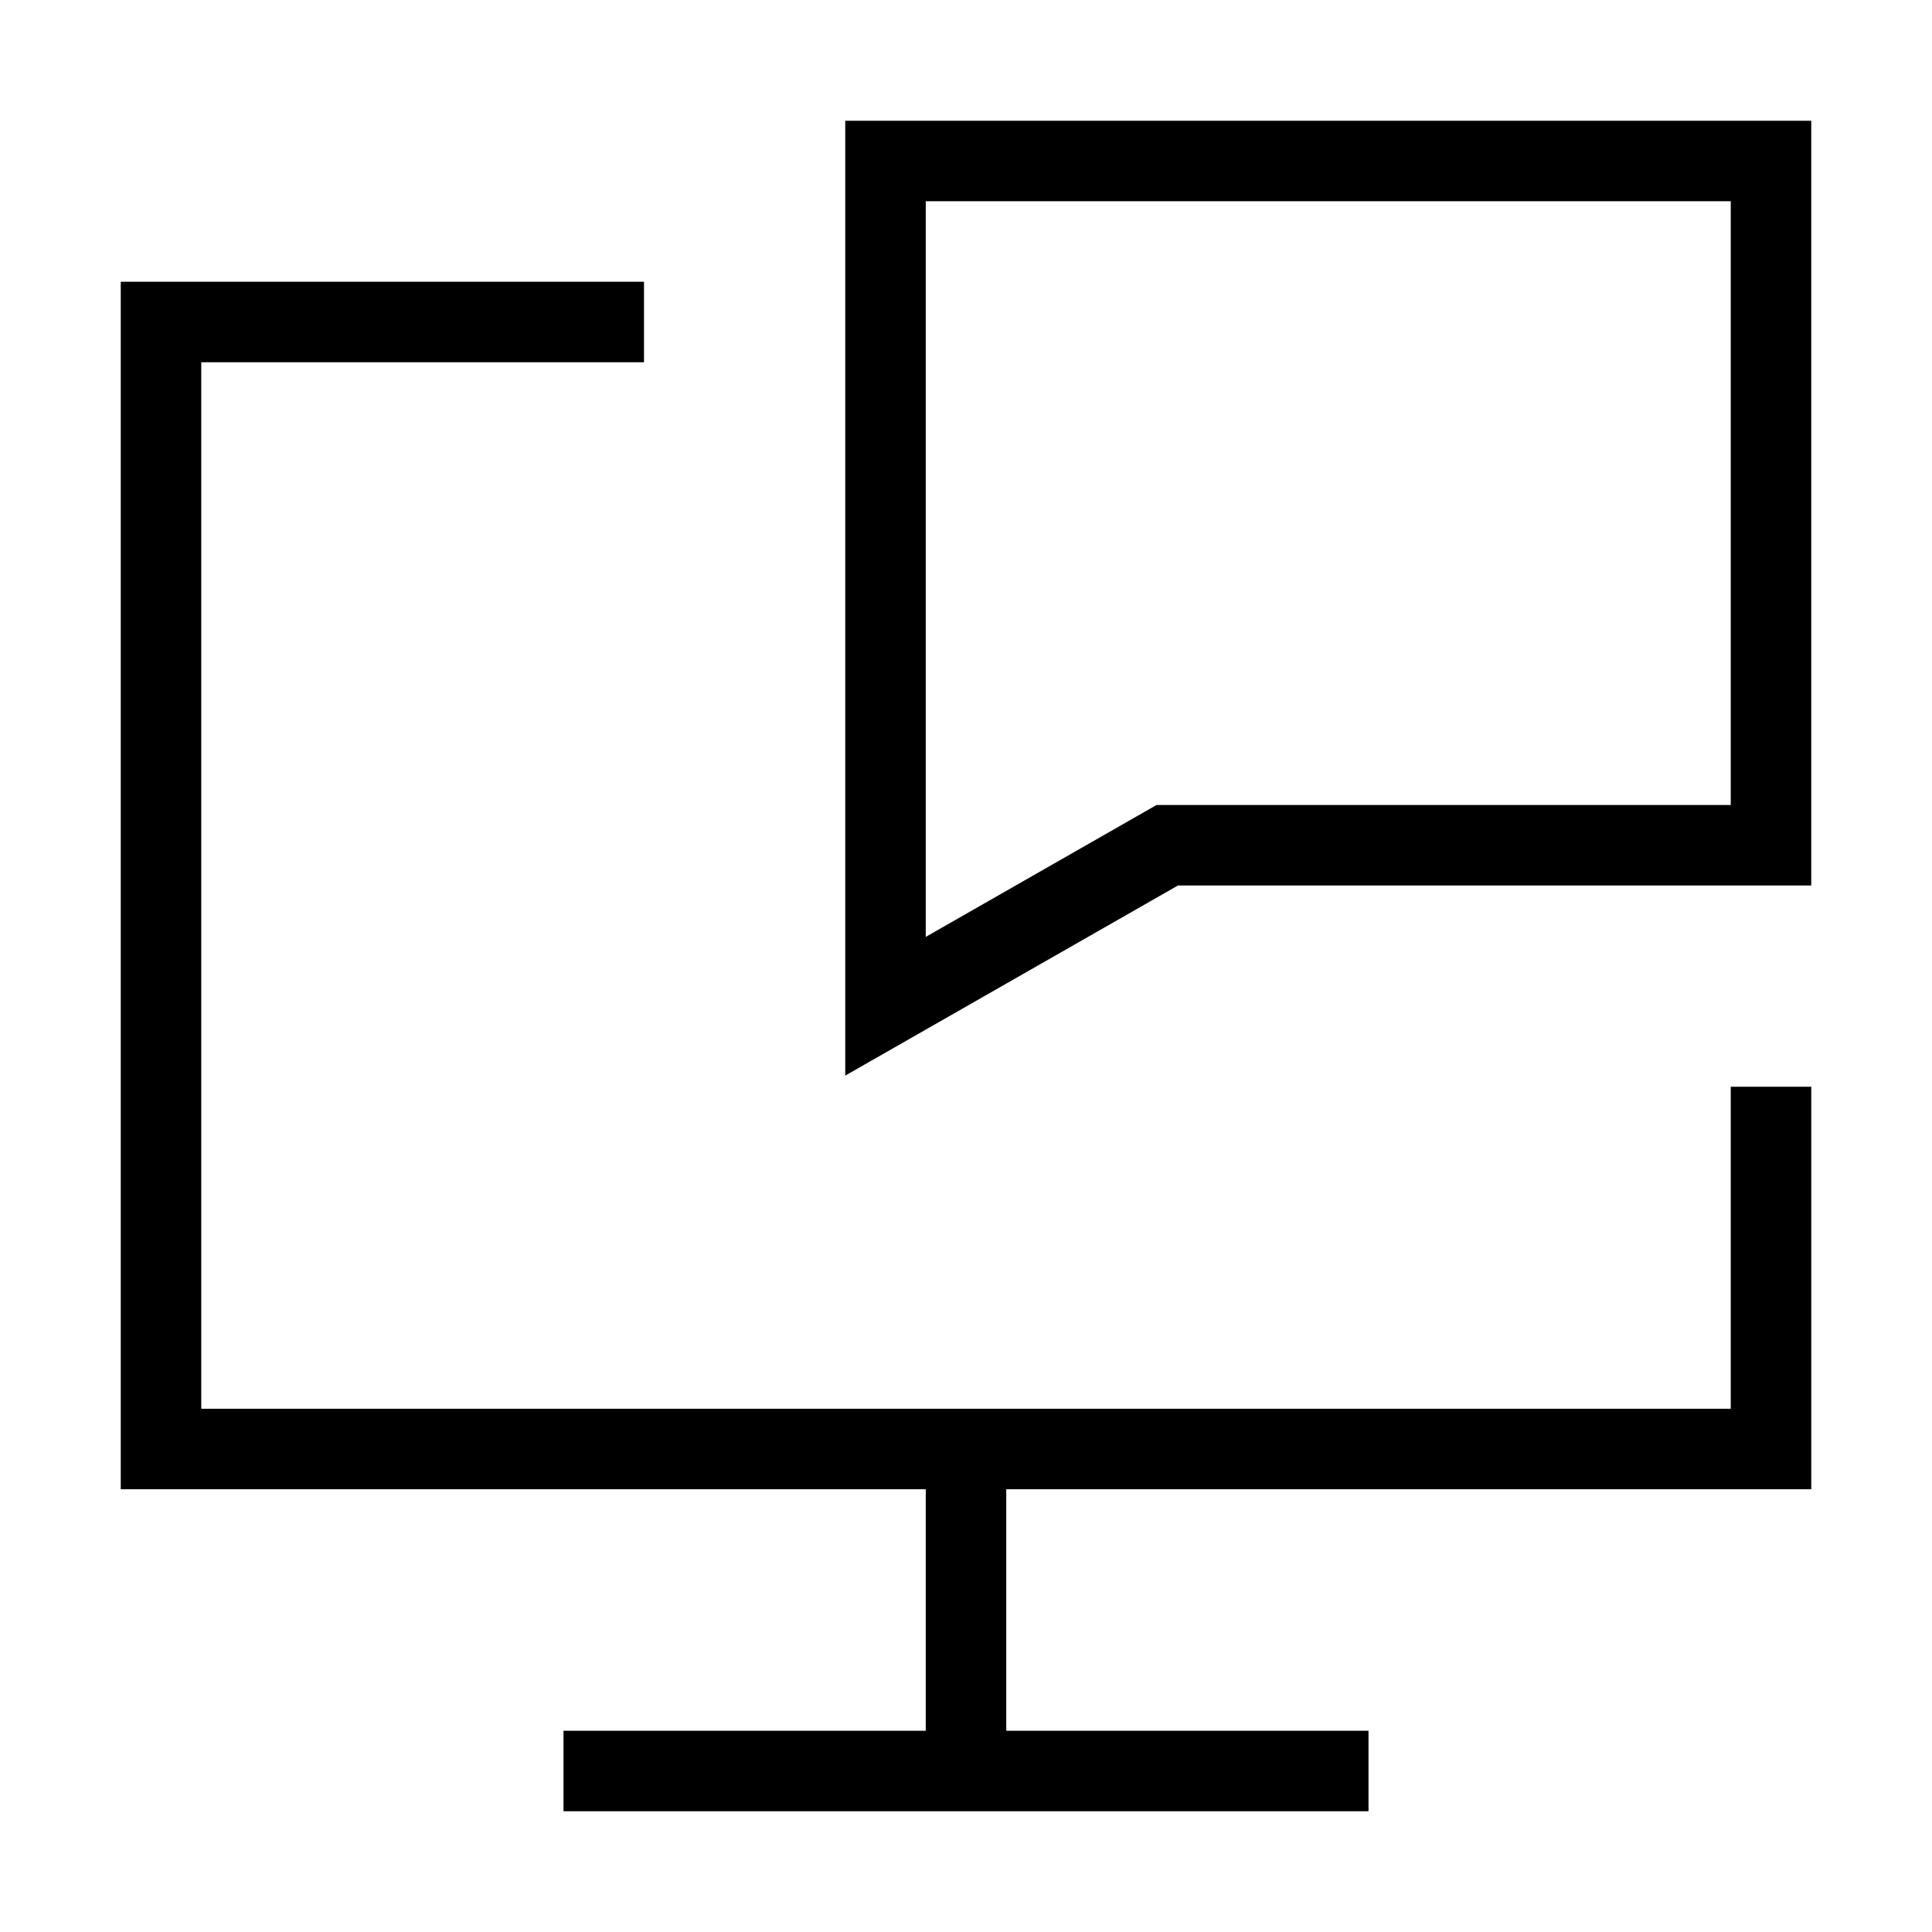
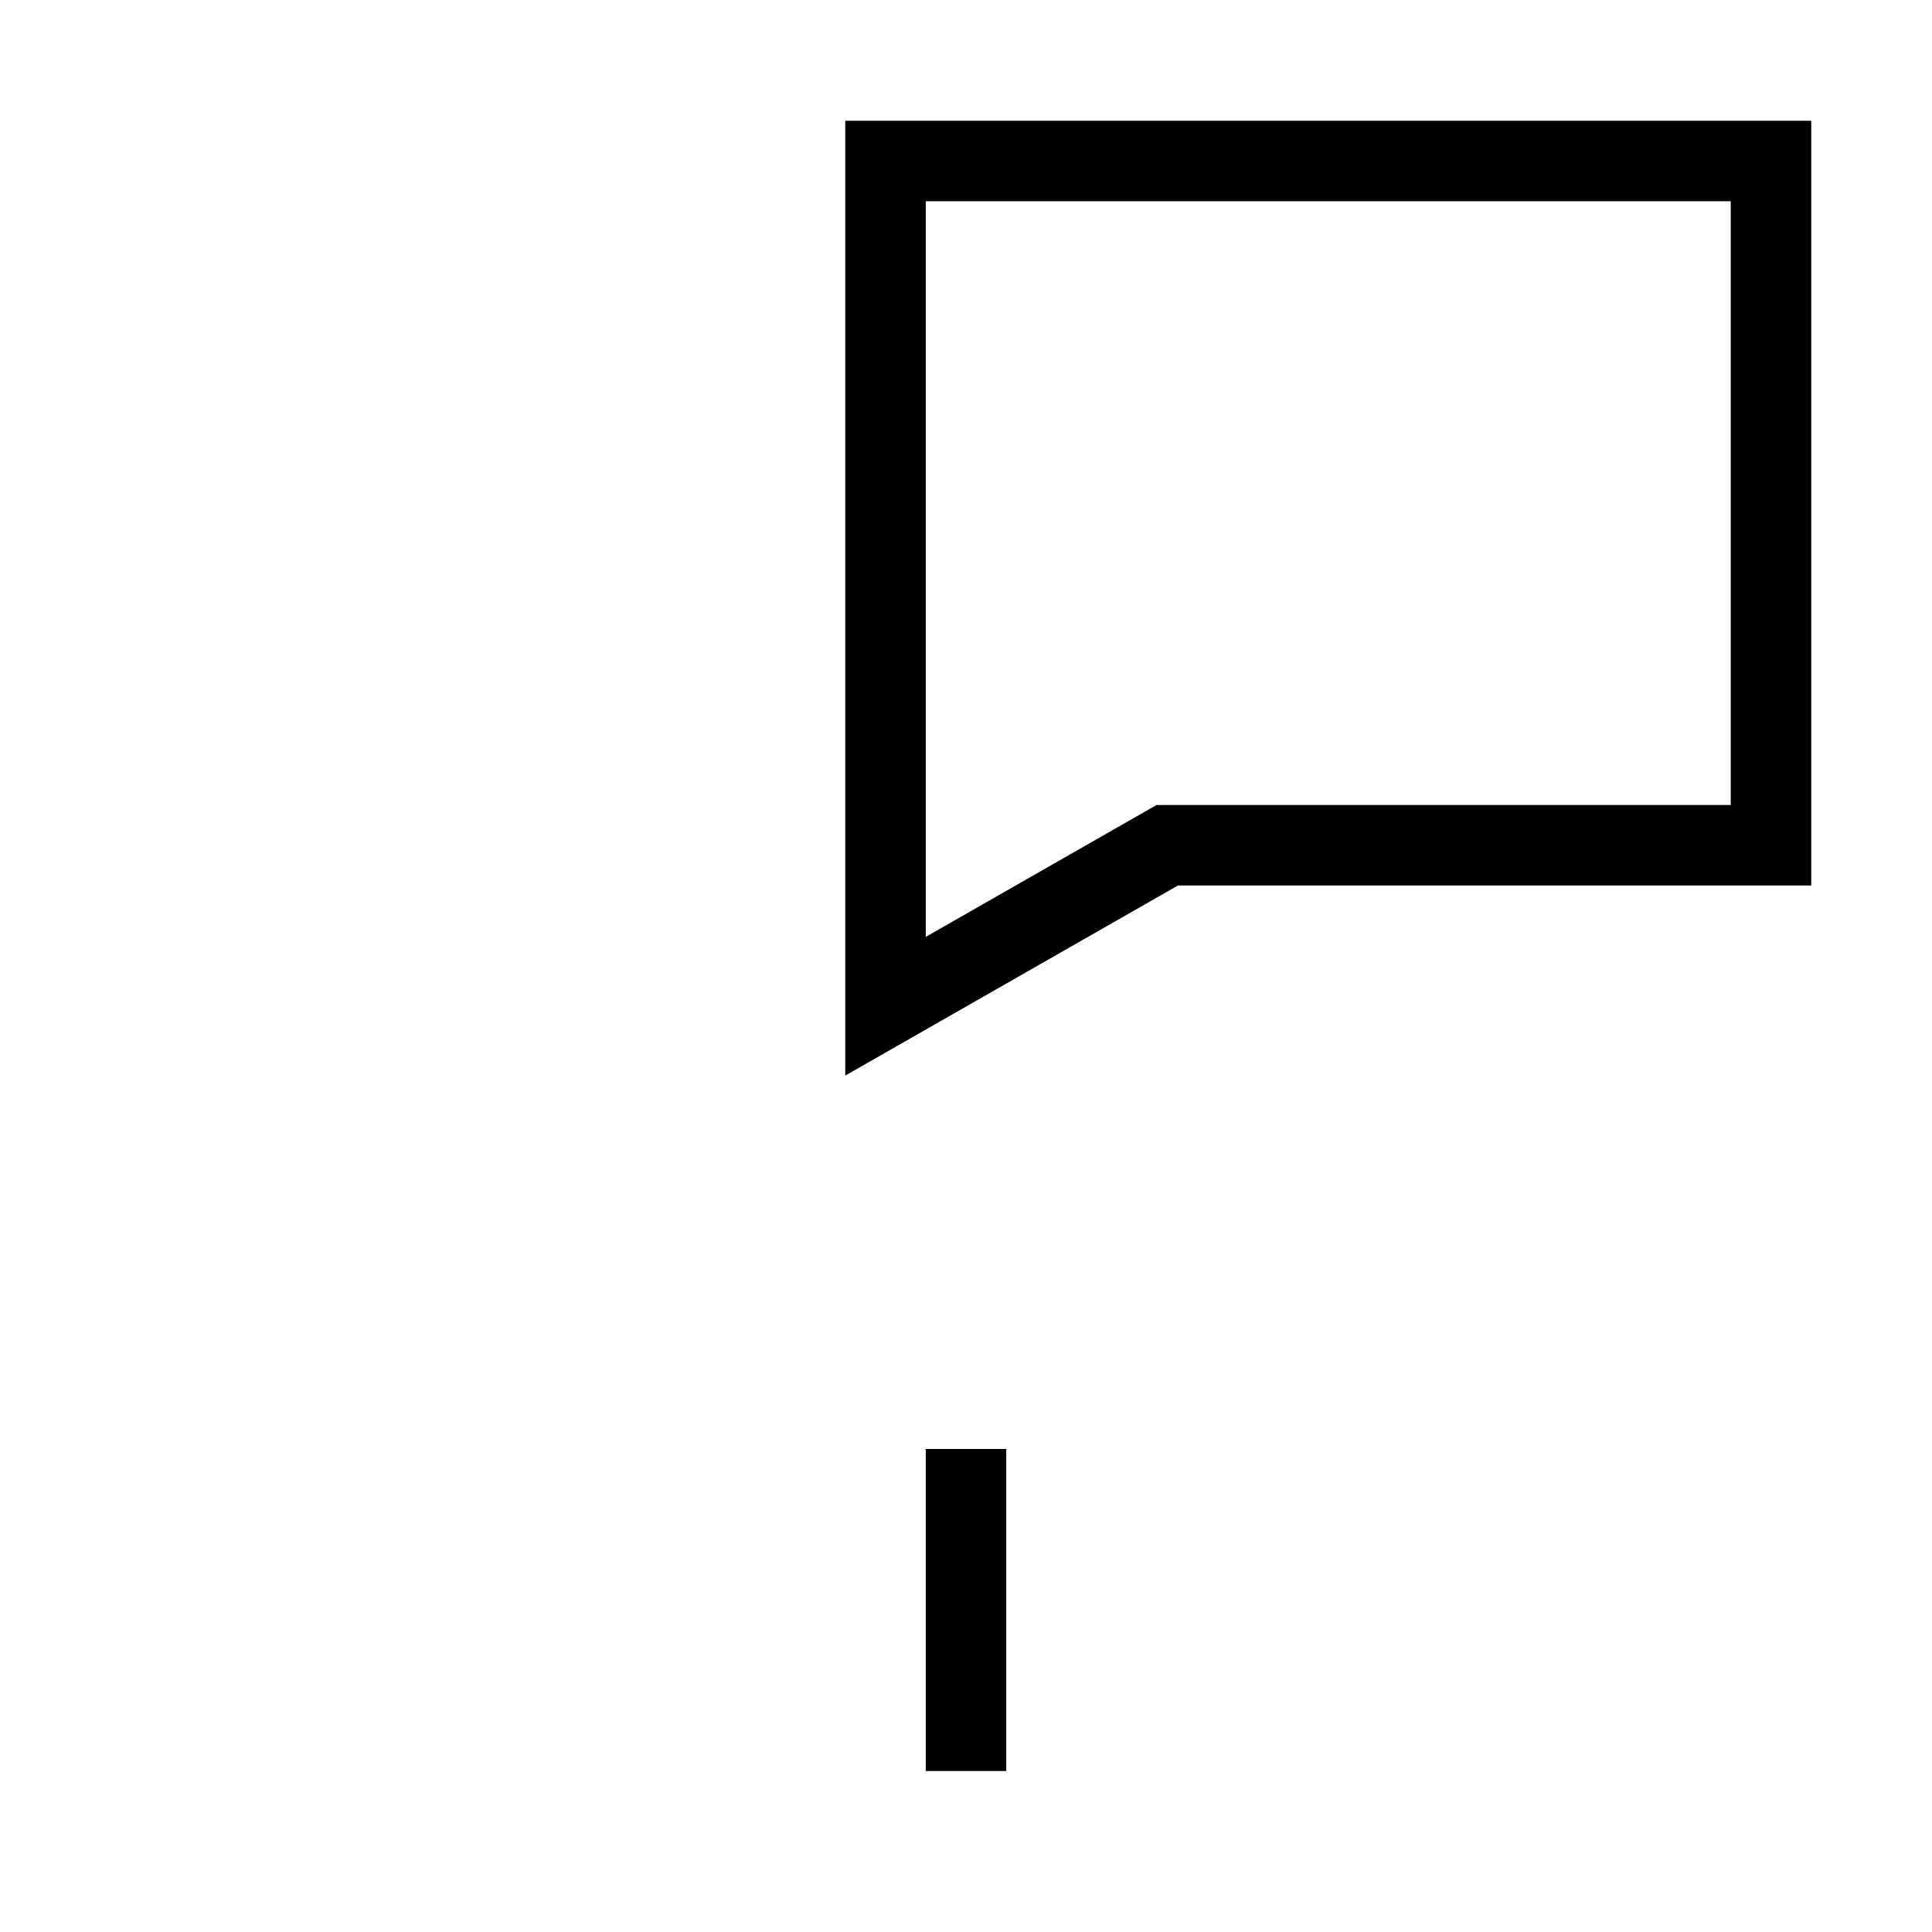
<svg xmlns="http://www.w3.org/2000/svg" width="48" height="48" viewBox="0 0 48 48" fill="none">
-   <path fill-rule="evenodd" clip-rule="evenodd" d="M3 7H16V9H5V35H43V27H45V37H3V7Z" fill="black" />
  <path fill-rule="evenodd" clip-rule="evenodd" d="M23 44V36H25V44H23Z" fill="black" />
-   <path fill-rule="evenodd" clip-rule="evenodd" d="M34 45H14V43H34V45Z" fill="black" />
  <path fill-rule="evenodd" clip-rule="evenodd" d="M21 3H45V22H29.266L21 26.723V3ZM23 5V23.277L28.734 20H43V5H23Z" fill="black" />
</svg>